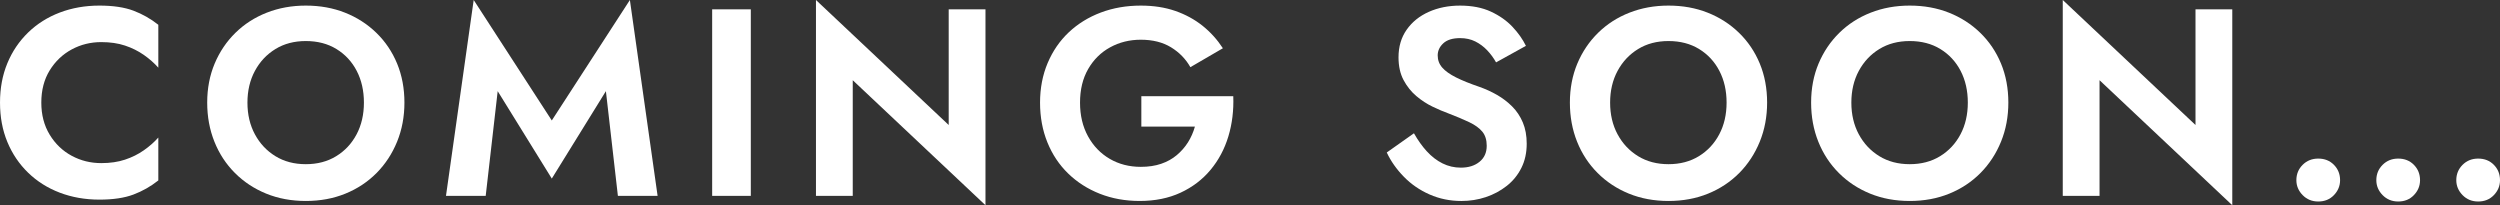
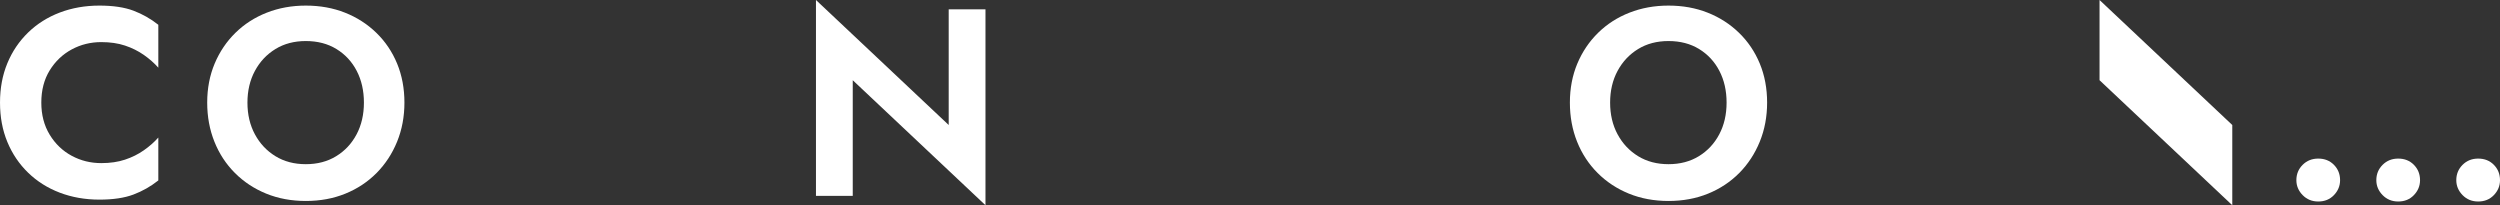
<svg xmlns="http://www.w3.org/2000/svg" id="uuid-2bddeb8a-8bd0-4a20-a5c0-b97d3516b49b" width="300.157" height="24.641" viewBox="0 0 300.157 24.641">
  <rect x="0" y="0" width="300.157" height="24.641" fill="#333333" stroke="none" />
  <defs>
    <style>.uuid-11fdcddd-d24b-4fbb-ac32-4189d1559b8e{fill:#fff;}</style>
  </defs>
  <g id="uuid-83db7a95-ac73-4a7f-9c13-722cc577526d">
    <path class="uuid-11fdcddd-d24b-4fbb-ac32-4189d1559b8e" d="M5.968,16.176c.672,1.1,1.552,1.942,2.64,2.528,1.088.587,2.272.88,3.552.88,1.066,0,2.016-.139,2.848-.416.832-.276,1.584-.65,2.256-1.12.672-.469,1.253-.981,1.744-1.535v5.151c-.917.726-1.915,1.291-2.992,1.696-1.078.405-2.438.608-4.08.608-1.707,0-3.291-.278-4.752-.832-1.461-.555-2.731-1.355-3.808-2.4-1.077-1.045-1.909-2.277-2.496-3.696-.587-1.418-.88-2.992-.88-4.72,0-1.728.293-3.301.88-4.72.586-1.419,1.419-2.65,2.496-3.696,1.077-1.045,2.347-1.845,3.808-2.4,1.461-.554,3.045-.832,4.752-.832,1.643,0,3.002.203,4.08.608,1.077.405,2.075.971,2.992,1.696v5.151c-.491-.554-1.072-1.066-1.744-1.536-.672-.469-1.424-.842-2.256-1.119s-1.782-.416-2.848-.416c-1.28,0-2.464.293-3.552.88-1.088.587-1.968,1.424-2.64,2.512s-1.008,2.379-1.008,3.872c0,1.472.336,2.758,1.008,3.856Z" />
    <path class="uuid-11fdcddd-d24b-4fbb-ac32-4189d1559b8e" d="M25.773,7.632c.597-1.418,1.429-2.65,2.496-3.695,1.066-1.045,2.32-1.851,3.76-2.416,1.44-.565,3.002-.849,4.688-.849,1.706,0,3.274.283,4.704.849s2.683,1.371,3.76,2.416c1.077,1.045,1.909,2.277,2.496,3.695.586,1.419.88,2.981.88,4.689,0,1.685-.293,3.248-.88,4.688-.587,1.44-1.408,2.694-2.464,3.761-1.056,1.066-2.304,1.894-3.744,2.479-1.44.587-3.024.88-4.752.88s-3.312-.293-4.752-.88c-1.44-.586-2.694-1.413-3.76-2.479-1.067-1.066-1.888-2.32-2.464-3.761-.576-1.44-.864-3.002-.864-4.688,0-1.707.299-3.269.896-4.689ZM30.605,16.128c.597,1.109,1.419,1.984,2.464,2.624,1.045.641,2.261.96,3.648.96,1.386,0,2.603-.319,3.648-.96,1.045-.64,1.861-1.515,2.448-2.624.586-1.108.88-2.378.88-3.808,0-1.429-.288-2.698-.864-3.808s-1.387-1.984-2.432-2.624c-1.045-.641-2.272-.96-3.68-.96-1.387,0-2.603.319-3.648.96-1.046.64-1.867,1.515-2.464,2.624s-.896,2.379-.896,3.808c0,1.43.299,2.699.896,3.808Z" />
-     <path class="uuid-11fdcddd-d24b-4fbb-ac32-4189d1559b8e" d="M58.313,23.52h-4.768L56.873,0l9.376,14.464L75.626,0l3.328,23.52h-4.768l-1.44-12.576-6.496,10.496-6.496-10.496-1.44,12.576Z" />
-     <path class="uuid-11fdcddd-d24b-4fbb-ac32-4189d1559b8e" d="M90.144,1.12v22.4h-4.64V1.12h4.64Z" />
    <path class="uuid-11fdcddd-d24b-4fbb-ac32-4189d1559b8e" d="M118.319,1.12v23.52l-15.936-15.009v13.889h-4.416V0l15.936,15.008V1.12h4.416Z" />
-     <path class="uuid-11fdcddd-d24b-4fbb-ac32-4189d1559b8e" d="M137.03,11.553h11.04c.064,1.706-.134,3.317-.592,4.831-.459,1.516-1.173,2.853-2.144,4.017-.971,1.163-2.171,2.075-3.6,2.736-1.43.66-3.062.991-4.896.991-1.728,0-3.323-.288-4.784-.863-1.461-.576-2.731-1.387-3.808-2.433-1.077-1.045-1.909-2.293-2.496-3.744-.587-1.45-.88-3.04-.88-4.768,0-1.728.304-3.312.912-4.752.608-1.44,1.456-2.672,2.544-3.696,1.088-1.023,2.368-1.812,3.84-2.368,1.472-.554,3.072-.832,4.8-.832,1.536,0,2.917.214,4.144.641,1.227.427,2.314,1.019,3.264,1.775.949.758,1.765,1.659,2.448,2.704l-3.904,2.272c-.555-.981-1.328-1.776-2.32-2.384-.992-.608-2.203-.912-3.632-.912-1.344,0-2.571.304-3.68.912-1.109.607-1.989,1.478-2.64,2.607-.651,1.131-.976,2.476-.976,4.032,0,1.536.32,2.886.96,4.048.64,1.163,1.509,2.064,2.608,2.704,1.099.64,2.341.96,3.728.96.917,0,1.733-.122,2.448-.368.715-.245,1.339-.592,1.872-1.04s.981-.96,1.344-1.536c.362-.575.64-1.205.832-1.888h-6.432v-3.647Z" />
-     <path class="uuid-11fdcddd-d24b-4fbb-ac32-4189d1559b8e" d="M171.317,18.176c.565.619,1.19,1.1,1.872,1.44.683.342,1.419.512,2.208.512.917,0,1.664-.234,2.24-.704.576-.469.863-1.108.863-1.92,0-.704-.176-1.269-.527-1.695s-.875-.806-1.568-1.137c-.693-.33-1.541-.688-2.544-1.071-.534-.192-1.147-.453-1.84-.784-.694-.331-1.35-.757-1.968-1.28-.619-.522-1.131-1.162-1.536-1.92-.405-.757-.608-1.669-.608-2.736,0-1.279.325-2.384.977-3.312.65-.928,1.535-1.643,2.656-2.144,1.119-.501,2.373-.752,3.76-.752,1.429,0,2.66.24,3.695.721,1.035.479,1.898,1.088,2.592,1.823.693.736,1.232,1.499,1.617,2.288l-3.584,1.984c-.3-.533-.656-1.019-1.072-1.456-.416-.436-.892-.789-1.424-1.056-.534-.267-1.143-.4-1.824-.4-.896,0-1.568.208-2.017.624s-.672.901-.672,1.456.181,1.04.544,1.456.917.81,1.664,1.184c.746.374,1.685.752,2.816,1.137.725.256,1.424.575,2.096.96.672.384,1.279.848,1.824,1.392.544.544.971,1.185,1.279,1.92.31.736.465,1.584.465,2.544,0,1.088-.214,2.06-.641,2.912-.427.854-1.014,1.573-1.76,2.16-.747.587-1.584,1.035-2.512,1.344-.928.31-1.904.464-2.928.464-1.366,0-2.641-.261-3.824-.783-1.185-.523-2.214-1.232-3.088-2.129-.875-.895-1.559-1.866-2.049-2.911l3.264-2.305c.47.832.987,1.558,1.553,2.176Z" />
    <path class="uuid-11fdcddd-d24b-4fbb-ac32-4189d1559b8e" d="M189.38,7.632c.597-1.418,1.429-2.65,2.496-3.695,1.066-1.045,2.319-1.851,3.761-2.416,1.44-.565,3.002-.849,4.688-.849,1.707,0,3.274.283,4.703.849,1.43.565,2.684,1.371,3.761,2.416s1.909,2.277,2.496,3.695c.587,1.419.88,2.981.88,4.689,0,1.685-.293,3.248-.88,4.688-.587,1.44-1.408,2.694-2.464,3.761-1.057,1.066-2.305,1.894-3.744,2.479-1.44.587-3.023.88-4.752.88s-3.312-.293-4.752-.88c-1.44-.586-2.693-1.413-3.76-2.479-1.067-1.066-1.889-2.32-2.465-3.761-.576-1.44-.863-3.002-.863-4.688,0-1.707.299-3.269.895-4.689ZM194.212,16.128c.597,1.109,1.419,1.984,2.464,2.624,1.045.641,2.262.96,3.648.96s2.603-.319,3.648-.96c1.045-.64,1.86-1.515,2.447-2.624.586-1.108.88-2.378.88-3.808,0-1.429-.288-2.698-.864-3.808s-1.387-1.984-2.432-2.624c-1.045-.641-2.272-.96-3.68-.96-1.387,0-2.603.319-3.648.96-1.045.64-1.867,1.515-2.464,2.624s-.895,2.379-.895,3.808c0,1.43.299,2.699.895,3.808Z" />
-     <path class="uuid-11fdcddd-d24b-4fbb-ac32-4189d1559b8e" d="M218.343,7.632c.597-1.418,1.429-2.65,2.496-3.695,1.066-1.045,2.319-1.851,3.761-2.416,1.44-.565,3.002-.849,4.688-.849,1.707,0,3.274.283,4.703.849,1.43.565,2.684,1.371,3.761,2.416s1.909,2.277,2.496,3.695c.587,1.419.88,2.981.88,4.689,0,1.685-.293,3.248-.88,4.688-.587,1.44-1.408,2.694-2.464,3.761-1.057,1.066-2.305,1.894-3.744,2.479-1.44.587-3.023.88-4.752.88s-3.312-.293-4.752-.88c-1.44-.586-2.693-1.413-3.76-2.479-1.067-1.066-1.889-2.32-2.465-3.761-.576-1.44-.863-3.002-.863-4.688,0-1.707.299-3.269.895-4.689ZM223.175,16.128c.597,1.109,1.419,1.984,2.464,2.624,1.045.641,2.262.96,3.648.96s2.603-.319,3.648-.96c1.045-.64,1.86-1.515,2.447-2.624.586-1.108.88-2.378.88-3.808,0-1.429-.288-2.698-.864-3.808s-1.387-1.984-2.432-2.624c-1.045-.641-2.272-.96-3.68-.96-1.387,0-2.603.319-3.648.96-1.045.64-1.867,1.515-2.464,2.624s-.895,2.379-.895,3.808c0,1.43.299,2.699.895,3.808Z" />
-     <path class="uuid-11fdcddd-d24b-4fbb-ac32-4189d1559b8e" d="M268.014,1.12v23.52l-15.937-15.009v13.889h-4.416V0l15.937,15.008V1.12h4.416Z" />
+     <path class="uuid-11fdcddd-d24b-4fbb-ac32-4189d1559b8e" d="M268.014,1.12v23.52l-15.937-15.009v13.889V0l15.937,15.008V1.12h4.416Z" />
    <path class="uuid-11fdcddd-d24b-4fbb-ac32-4189d1559b8e" d="M276.461,19.792c.501-.501,1.125-.752,1.872-.752.769,0,1.397.251,1.888.752.49.502.736,1.115.736,1.84,0,.684-.246,1.28-.736,1.792-.49.513-1.119.769-1.888.769-.747,0-1.371-.256-1.872-.769-.502-.512-.752-1.108-.752-1.792,0-.725.25-1.338.752-1.84ZM286.061,19.792c.502-.501,1.125-.752,1.872-.752.769,0,1.397.251,1.888.752.491.502.736,1.115.736,1.84,0,.684-.245,1.28-.736,1.792-.49.513-1.119.769-1.888.769-.747,0-1.37-.256-1.872-.769-.501-.512-.752-1.108-.752-1.792,0-.725.251-1.338.752-1.84ZM295.661,19.792c.502-.501,1.125-.752,1.873-.752.768,0,1.397.251,1.888.752.49.502.735,1.115.735,1.84,0,.684-.245,1.28-.735,1.792-.491.513-1.12.769-1.888.769-.748,0-1.371-.256-1.873-.769-.501-.512-.752-1.108-.752-1.792,0-.725.251-1.338.752-1.84Z" />
  </g>
</svg>